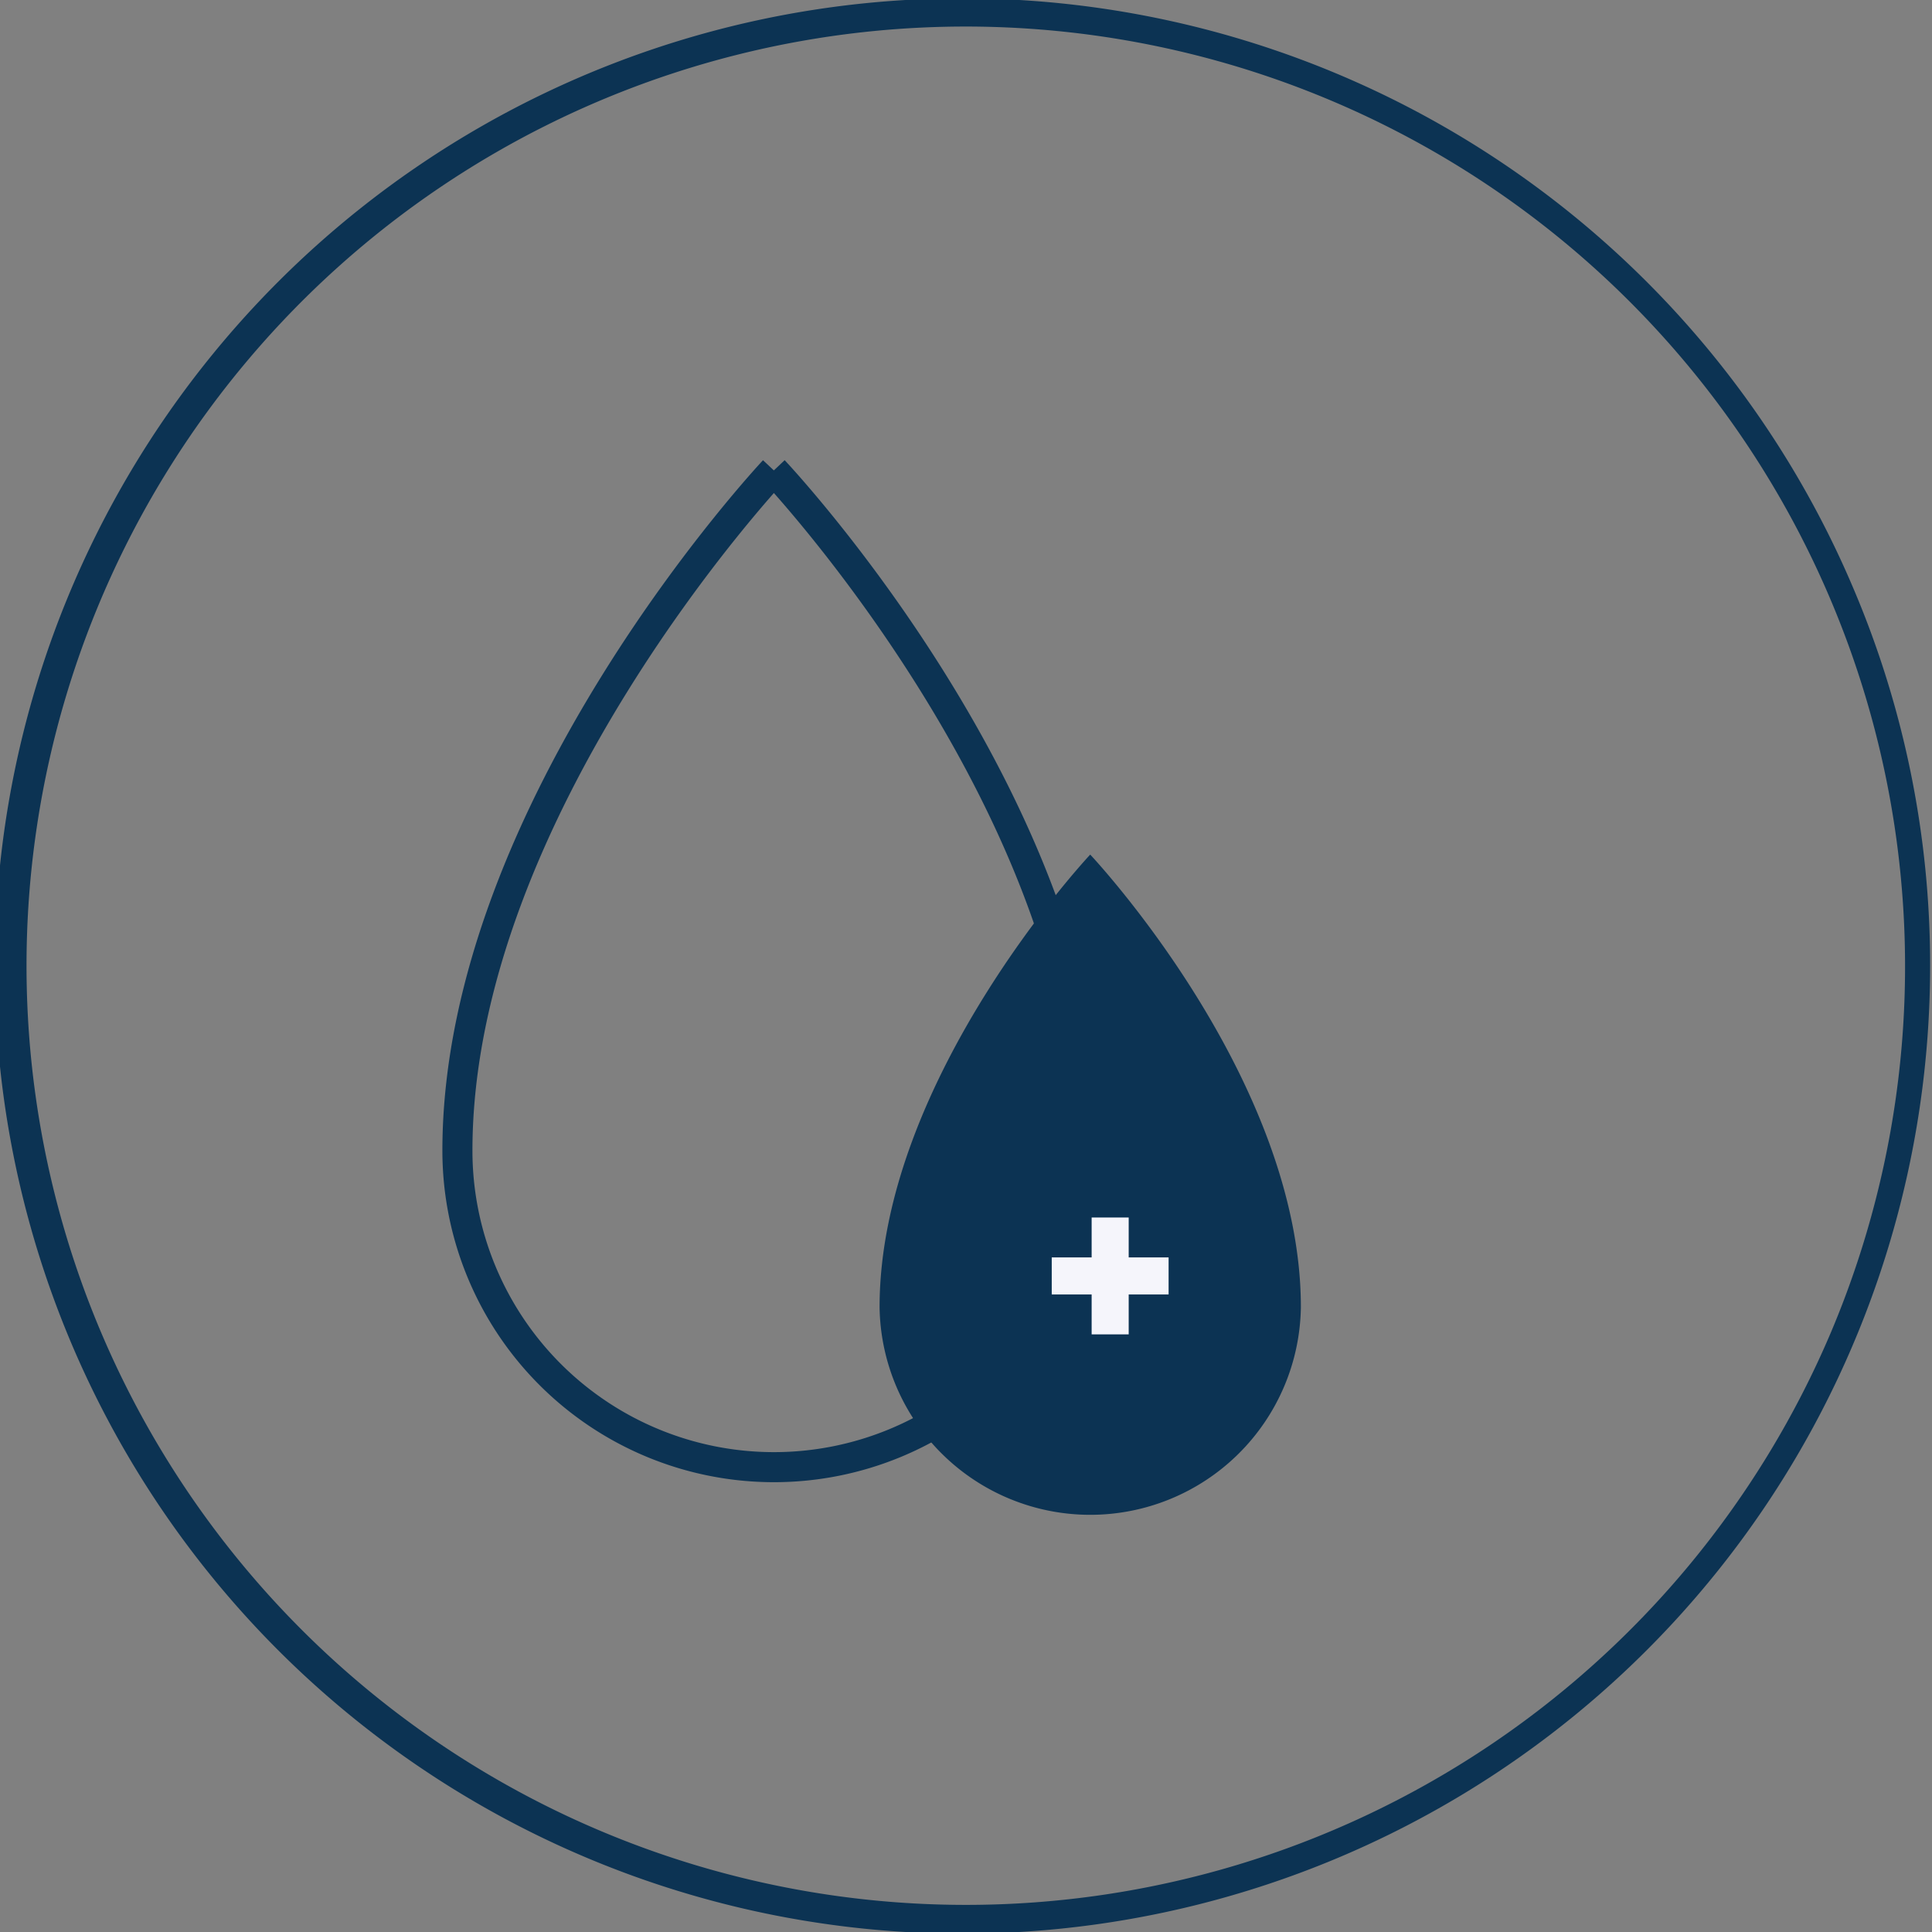
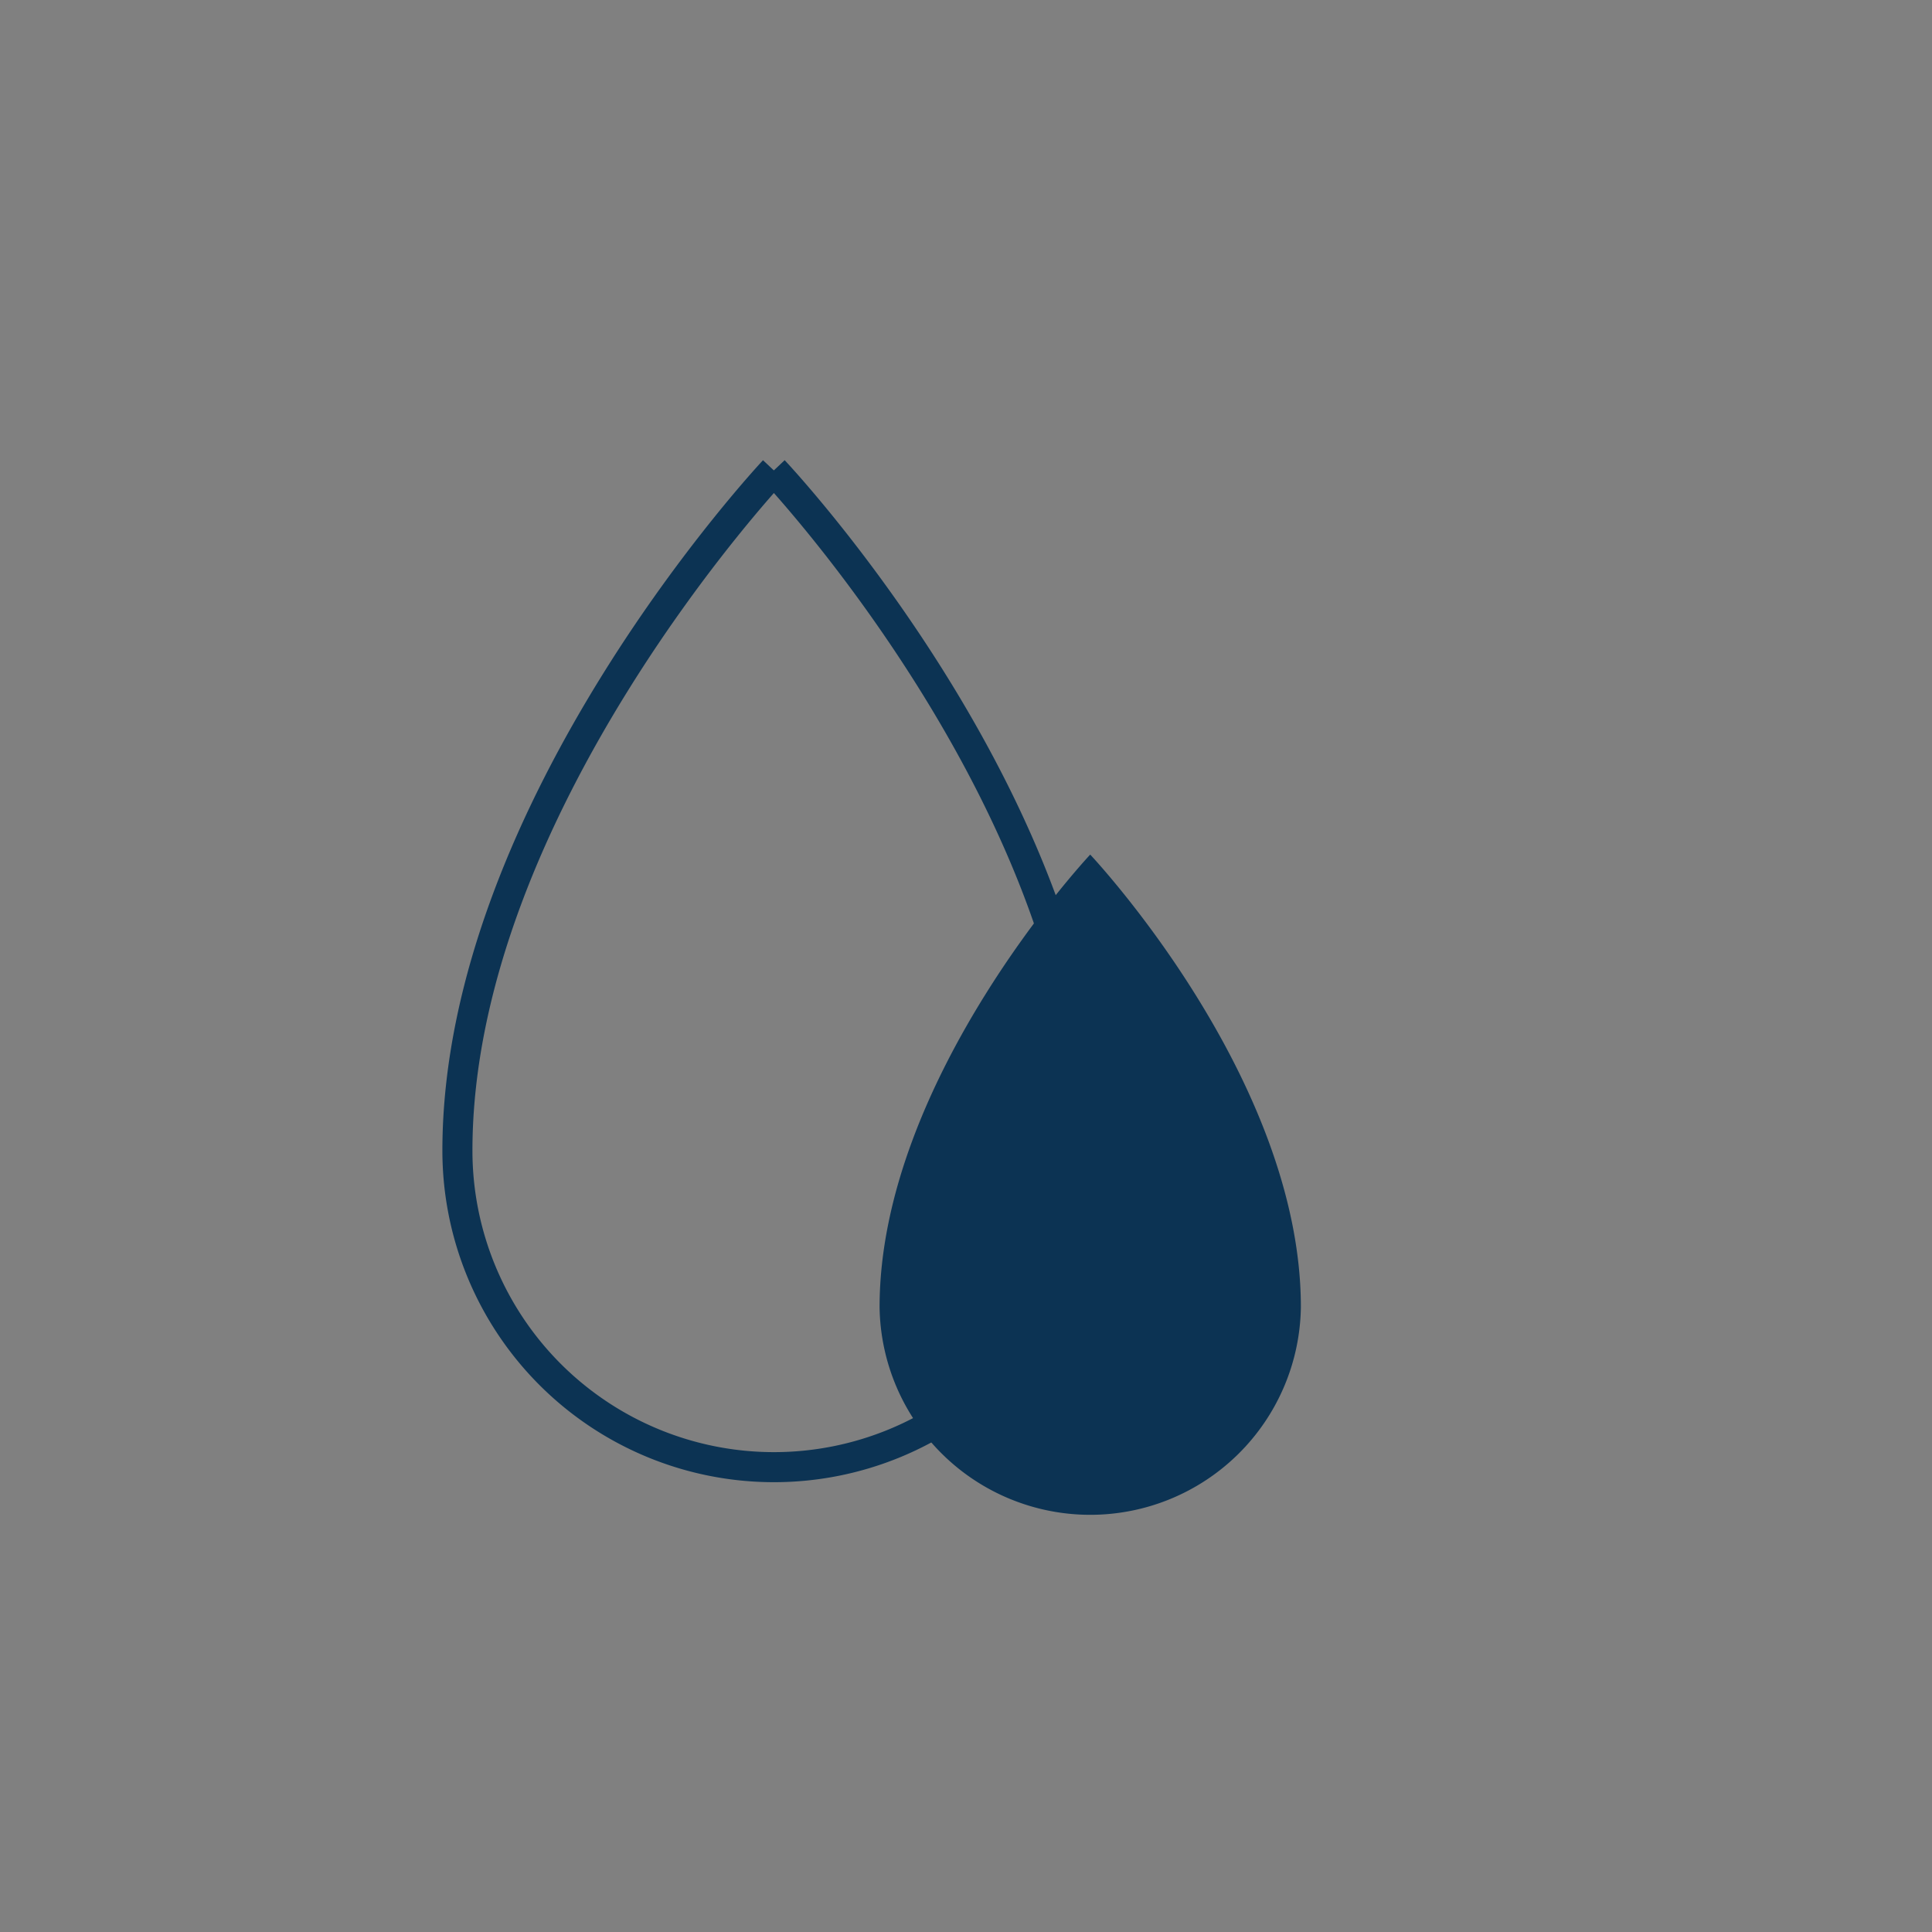
<svg xmlns="http://www.w3.org/2000/svg" id="Layer_3" data-name="Layer 3" viewBox="0 0 450 450">
  <rect x="0" y="0" width="450" height="450" fill="#808080" stroke="none" />
  <defs>
    <style>.cls-1,.cls-3{fill:none;stroke-miterlimit:10;}.cls-1{stroke:#0c3353;stroke-width:7px;}.cls-2{fill:#0c3353;}.cls-3{stroke:#f5f5fb;stroke-width:8.63px;}</style>
  </defs>
  <path class="cls-1" d="M180.22,109.59S254,187.6,254,268a73.73,73.73,0,1,1-147.46,0c0-79.92,73.73-158.41,73.73-158.41" />
  <path class="cls-2" d="M303,304.46a49.07,49.07,0,0,1-98.13,0c0-53.18,49.06-105.41,49.06-105.41S303,251,303,304.46Z" />
-   <line class="cls-3" x1="258.58" y1="283.58" x2="258.58" y2="310.8" />
-   <line class="cls-3" x1="272.19" y1="297.19" x2="244.97" y2="297.19" />
-   <path class="cls-2" d="M431.92,137.59A225.39,225.39,0,1,0,449.56,225,223.85,223.85,0,0,0,431.92,137.59Zm-5.38,172.55a218.85,218.85,0,0,1-403.08,0A218.74,218.74,0,0,1,379.67,70.33a219,219,0,0,1,46.87,239.81Z" />
</svg>